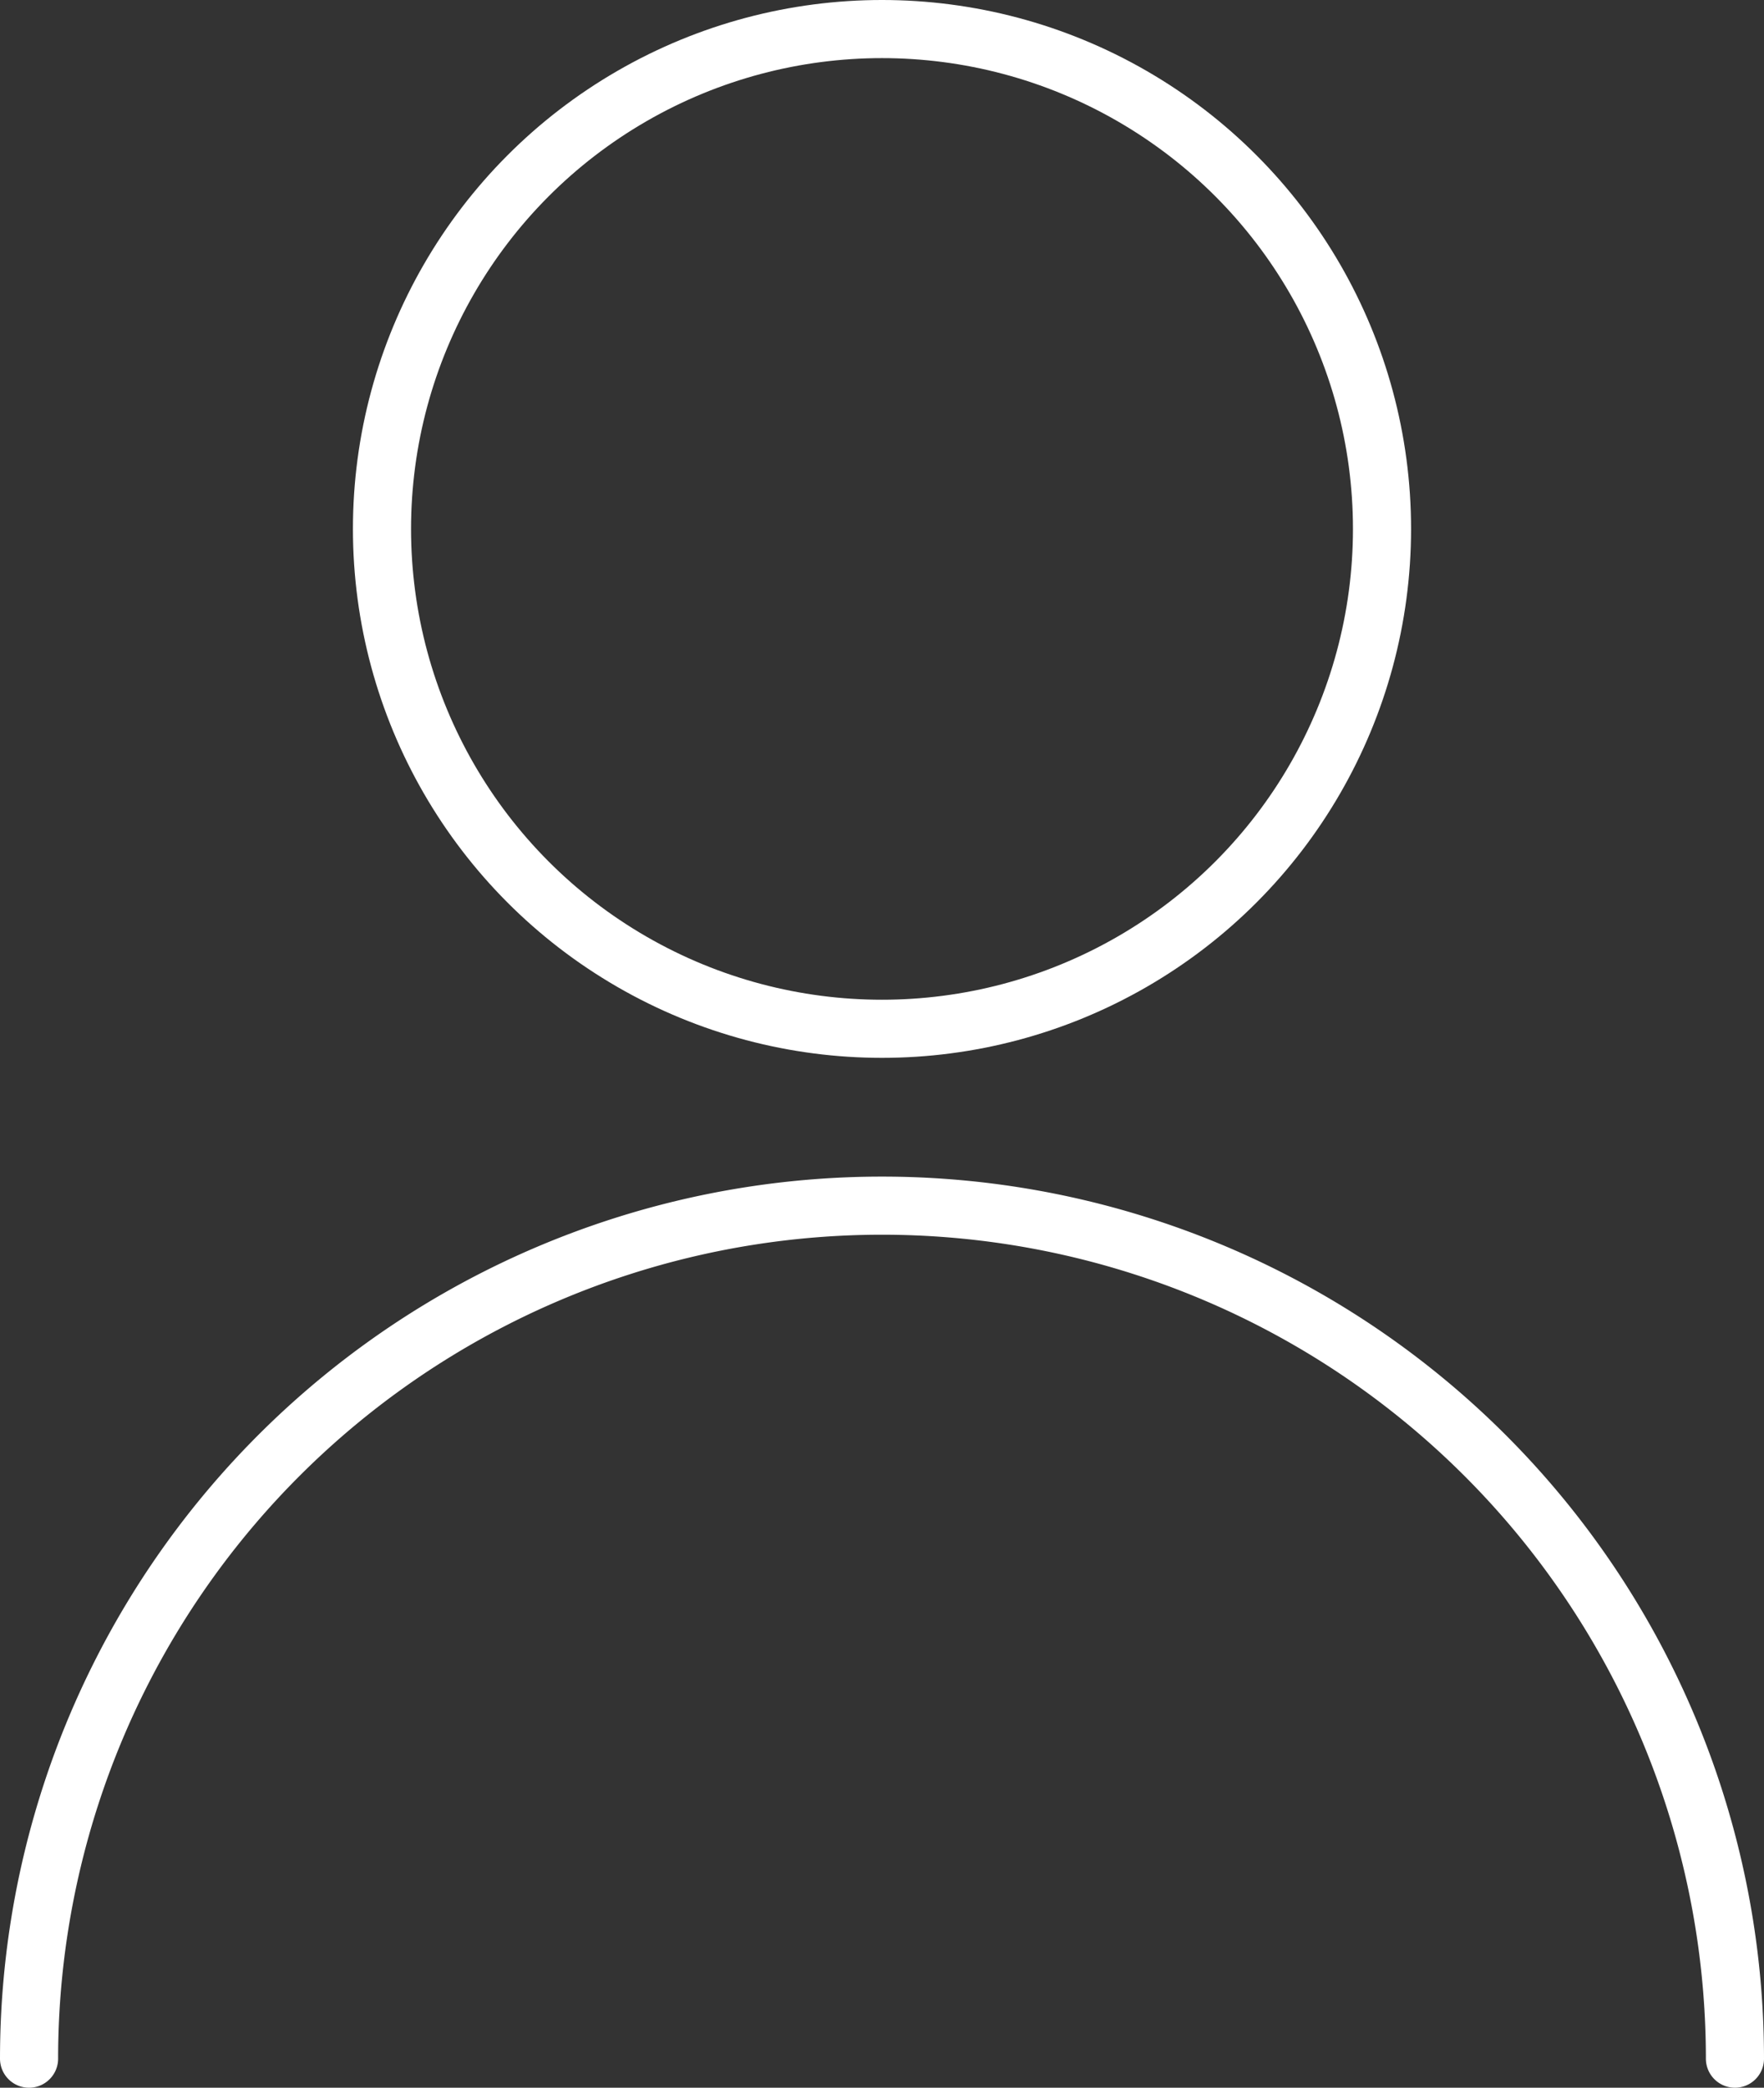
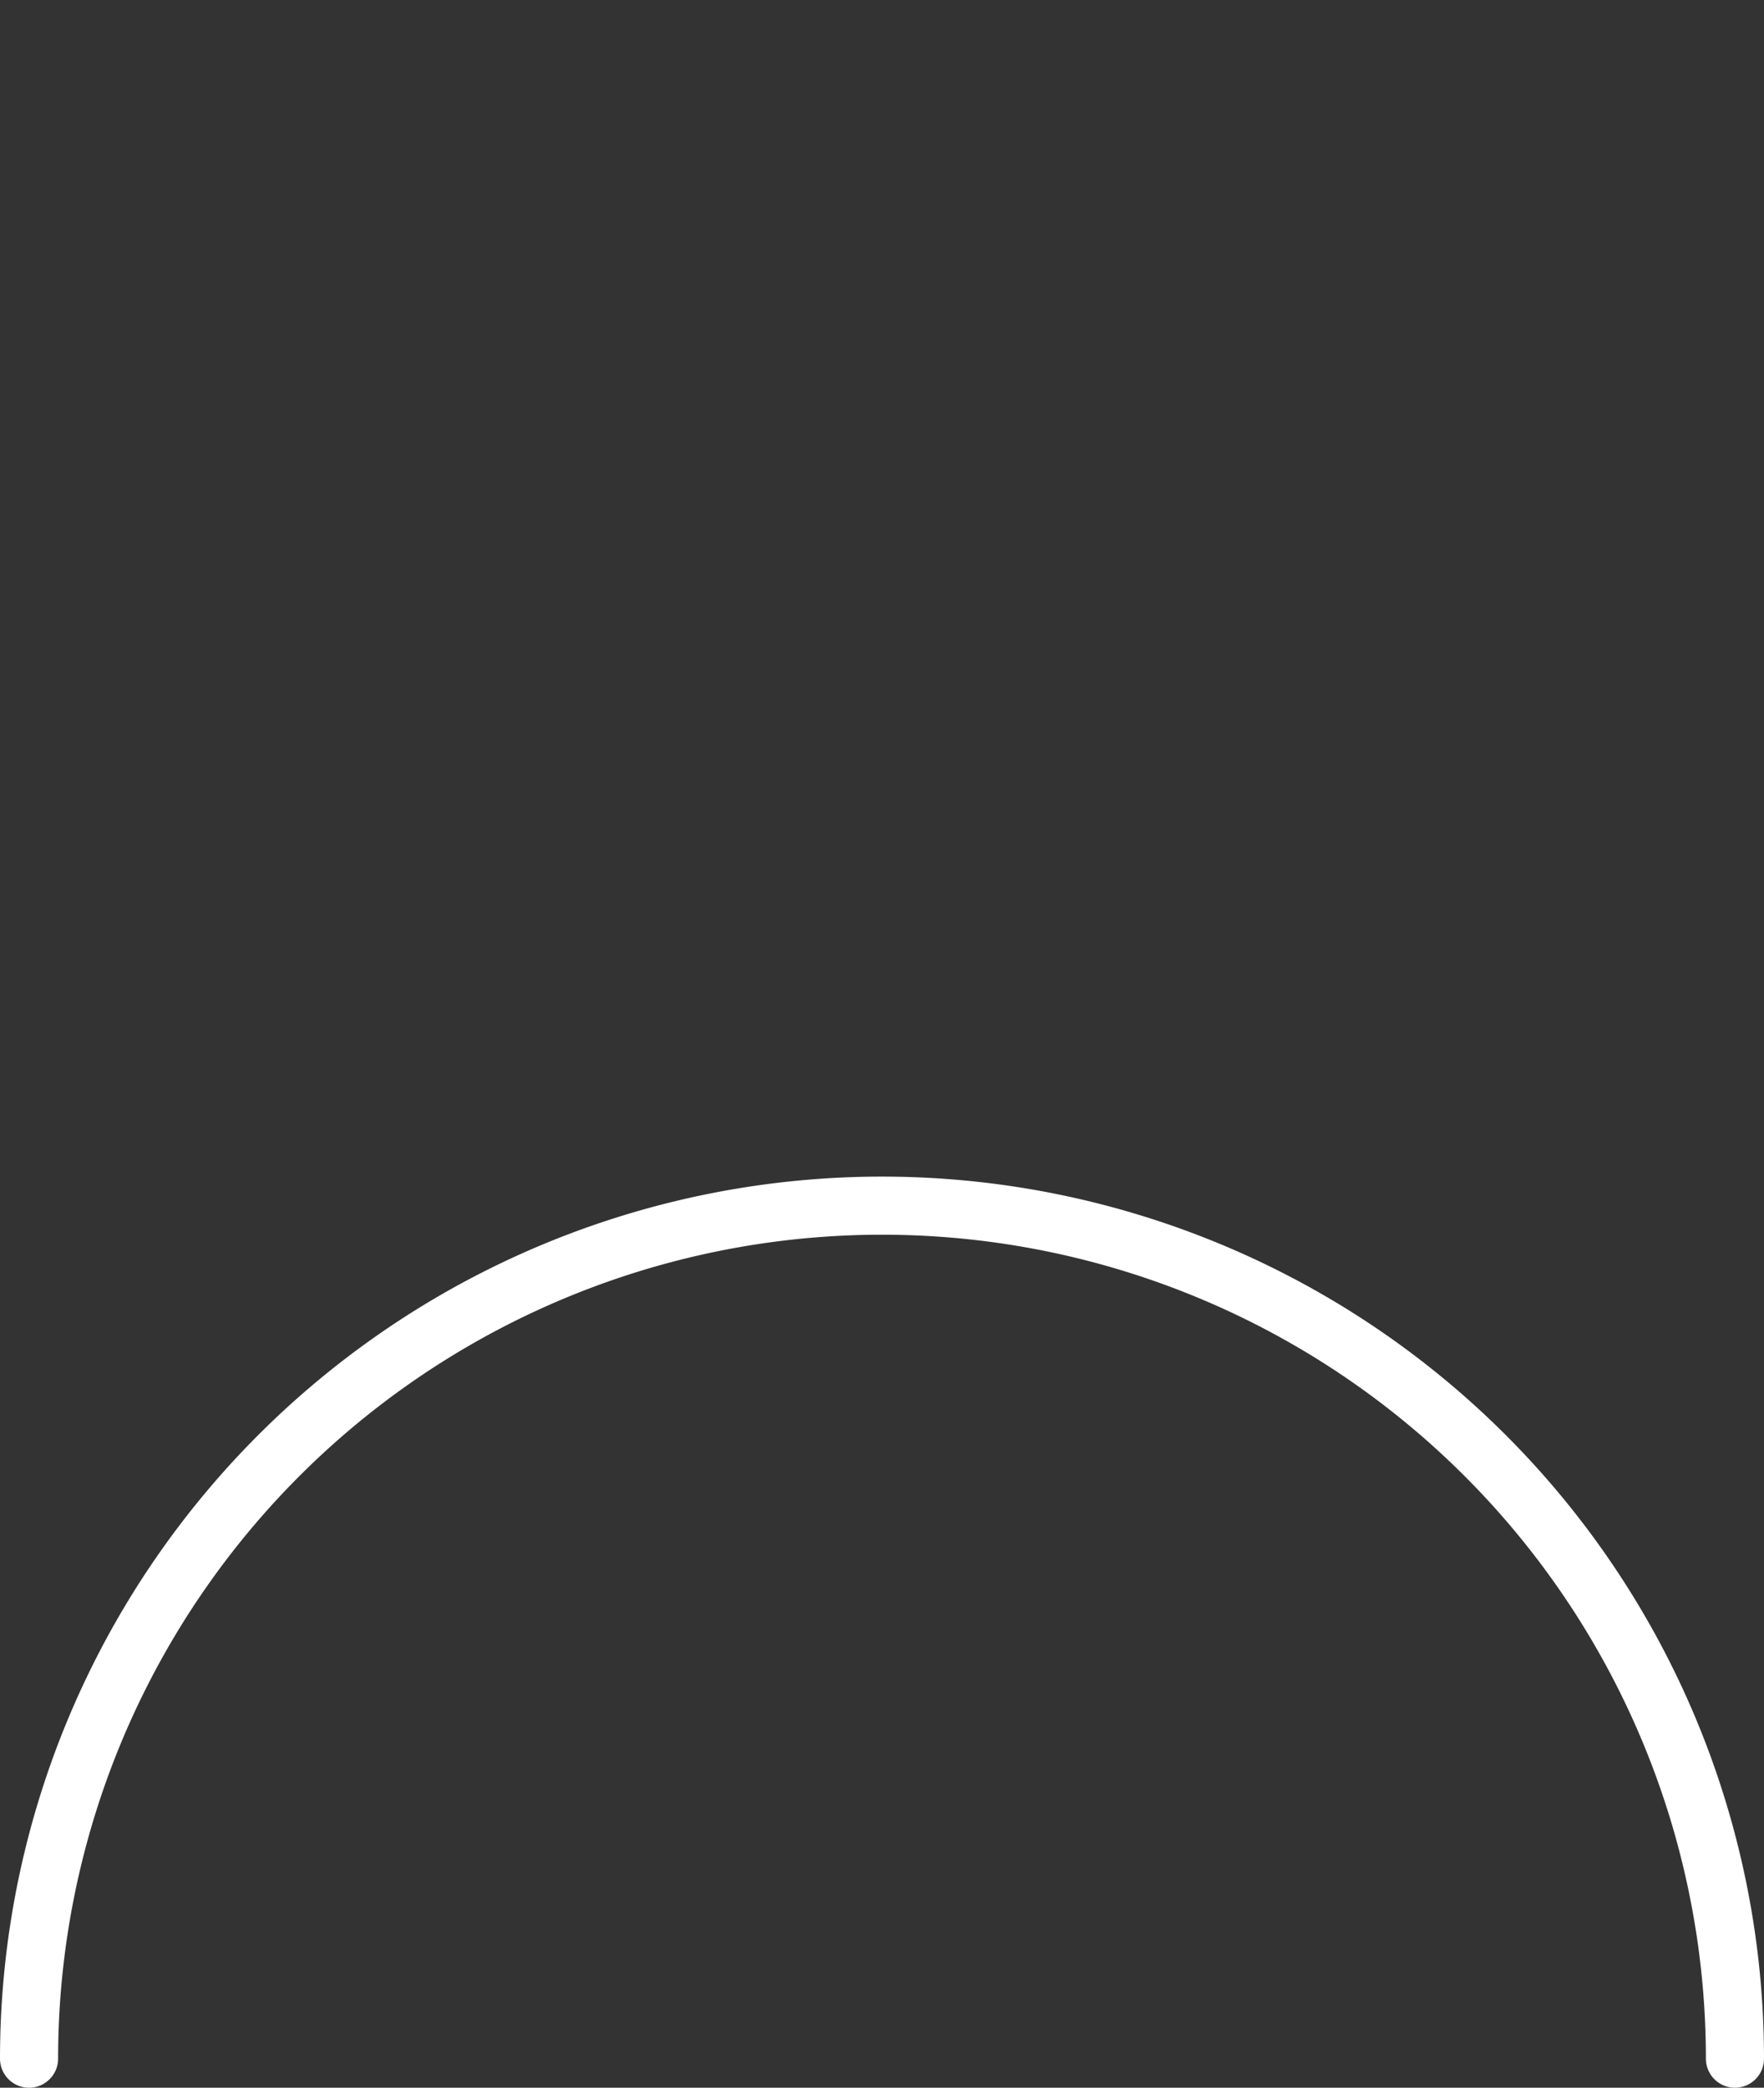
<svg xmlns="http://www.w3.org/2000/svg" width="60.712" height="71.849" viewBox="0 0 60.712 71.849">
  <rect x="0" y="0" width="60.712" height="71.849" fill="#333333" stroke="none" />
  <g id="Group_791" data-name="Group 791" transform="translate(-1497.728 -2233.719)">
    <path id="Path_17" data-name="Path 17" d="M.5,38.247a29.356,29.356,0,0,1,58.712,0" transform="translate(1498.228 2266.321)" fill="none" stroke="#fff" stroke-linecap="round" stroke-linejoin="round" stroke-miterlimit="10" stroke-width="2" />
-     <ellipse id="Ellipse_3" data-name="Ellipse 3" cx="17.209" cy="17.203" rx="17.209" ry="17.203" transform="translate(1510.875 2234.719)" fill="none" stroke="#fff" stroke-linecap="round" stroke-linejoin="round" stroke-miterlimit="10" stroke-width="2" />
  </g>
</svg>